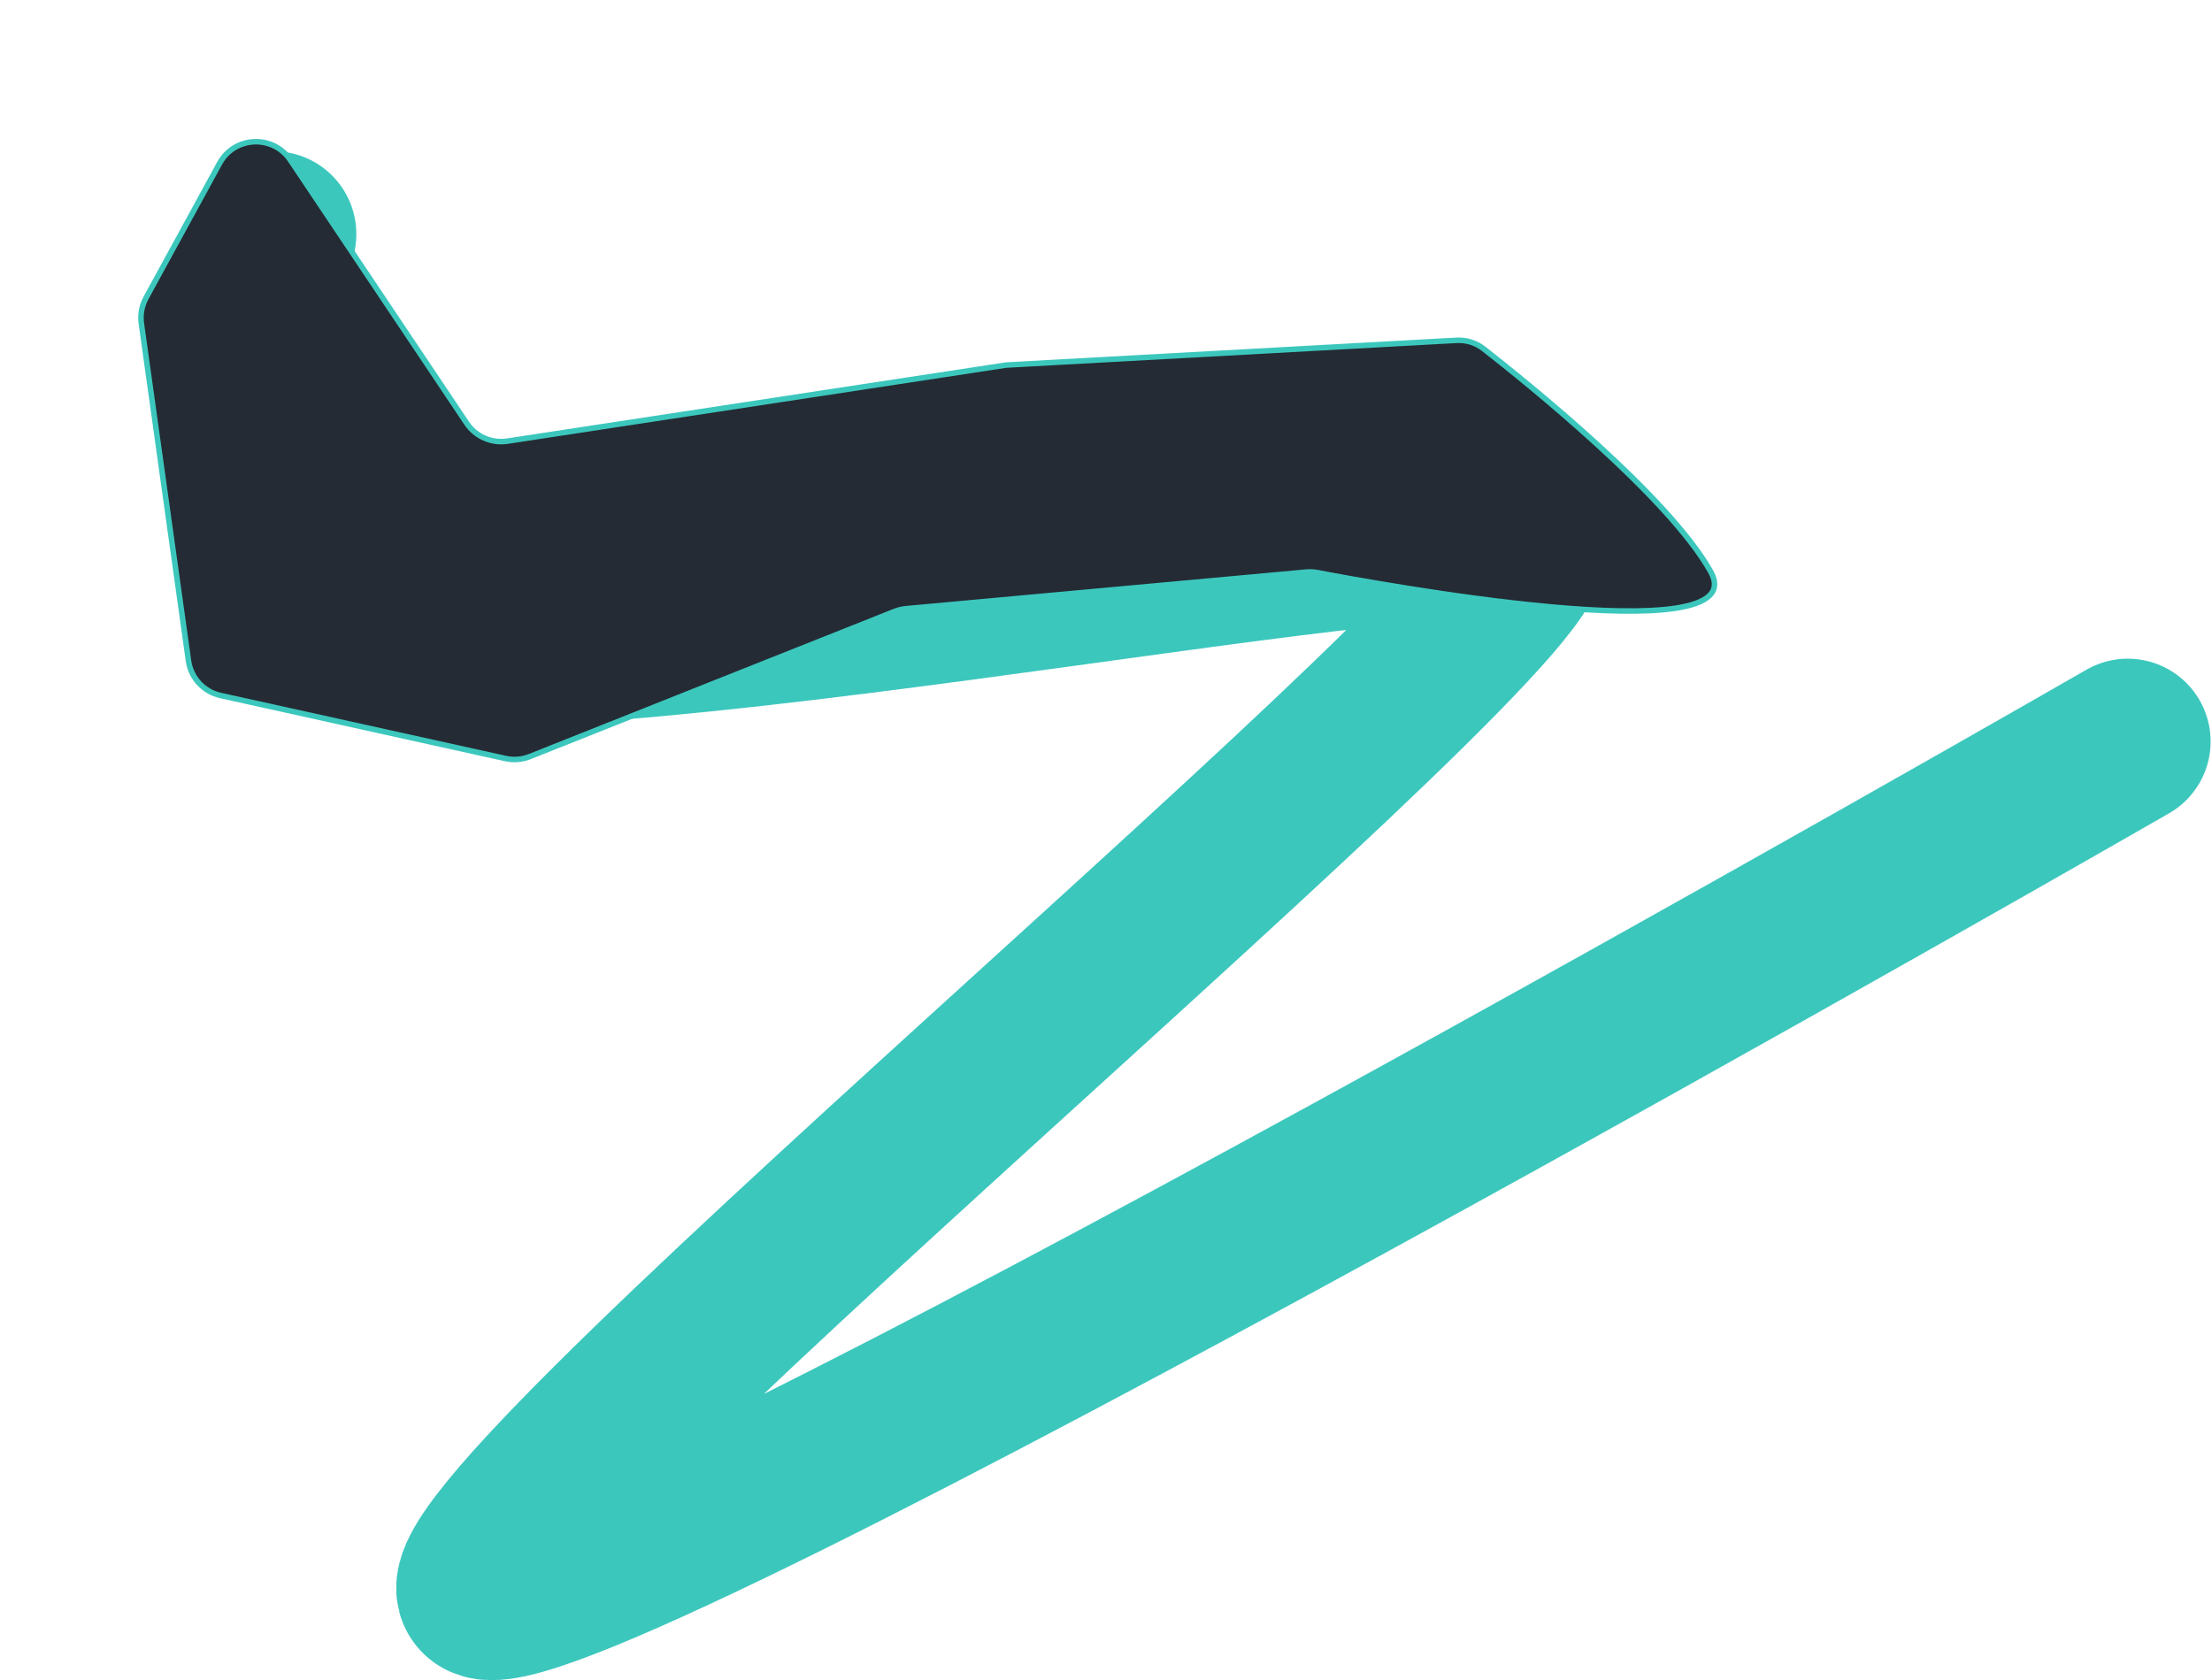
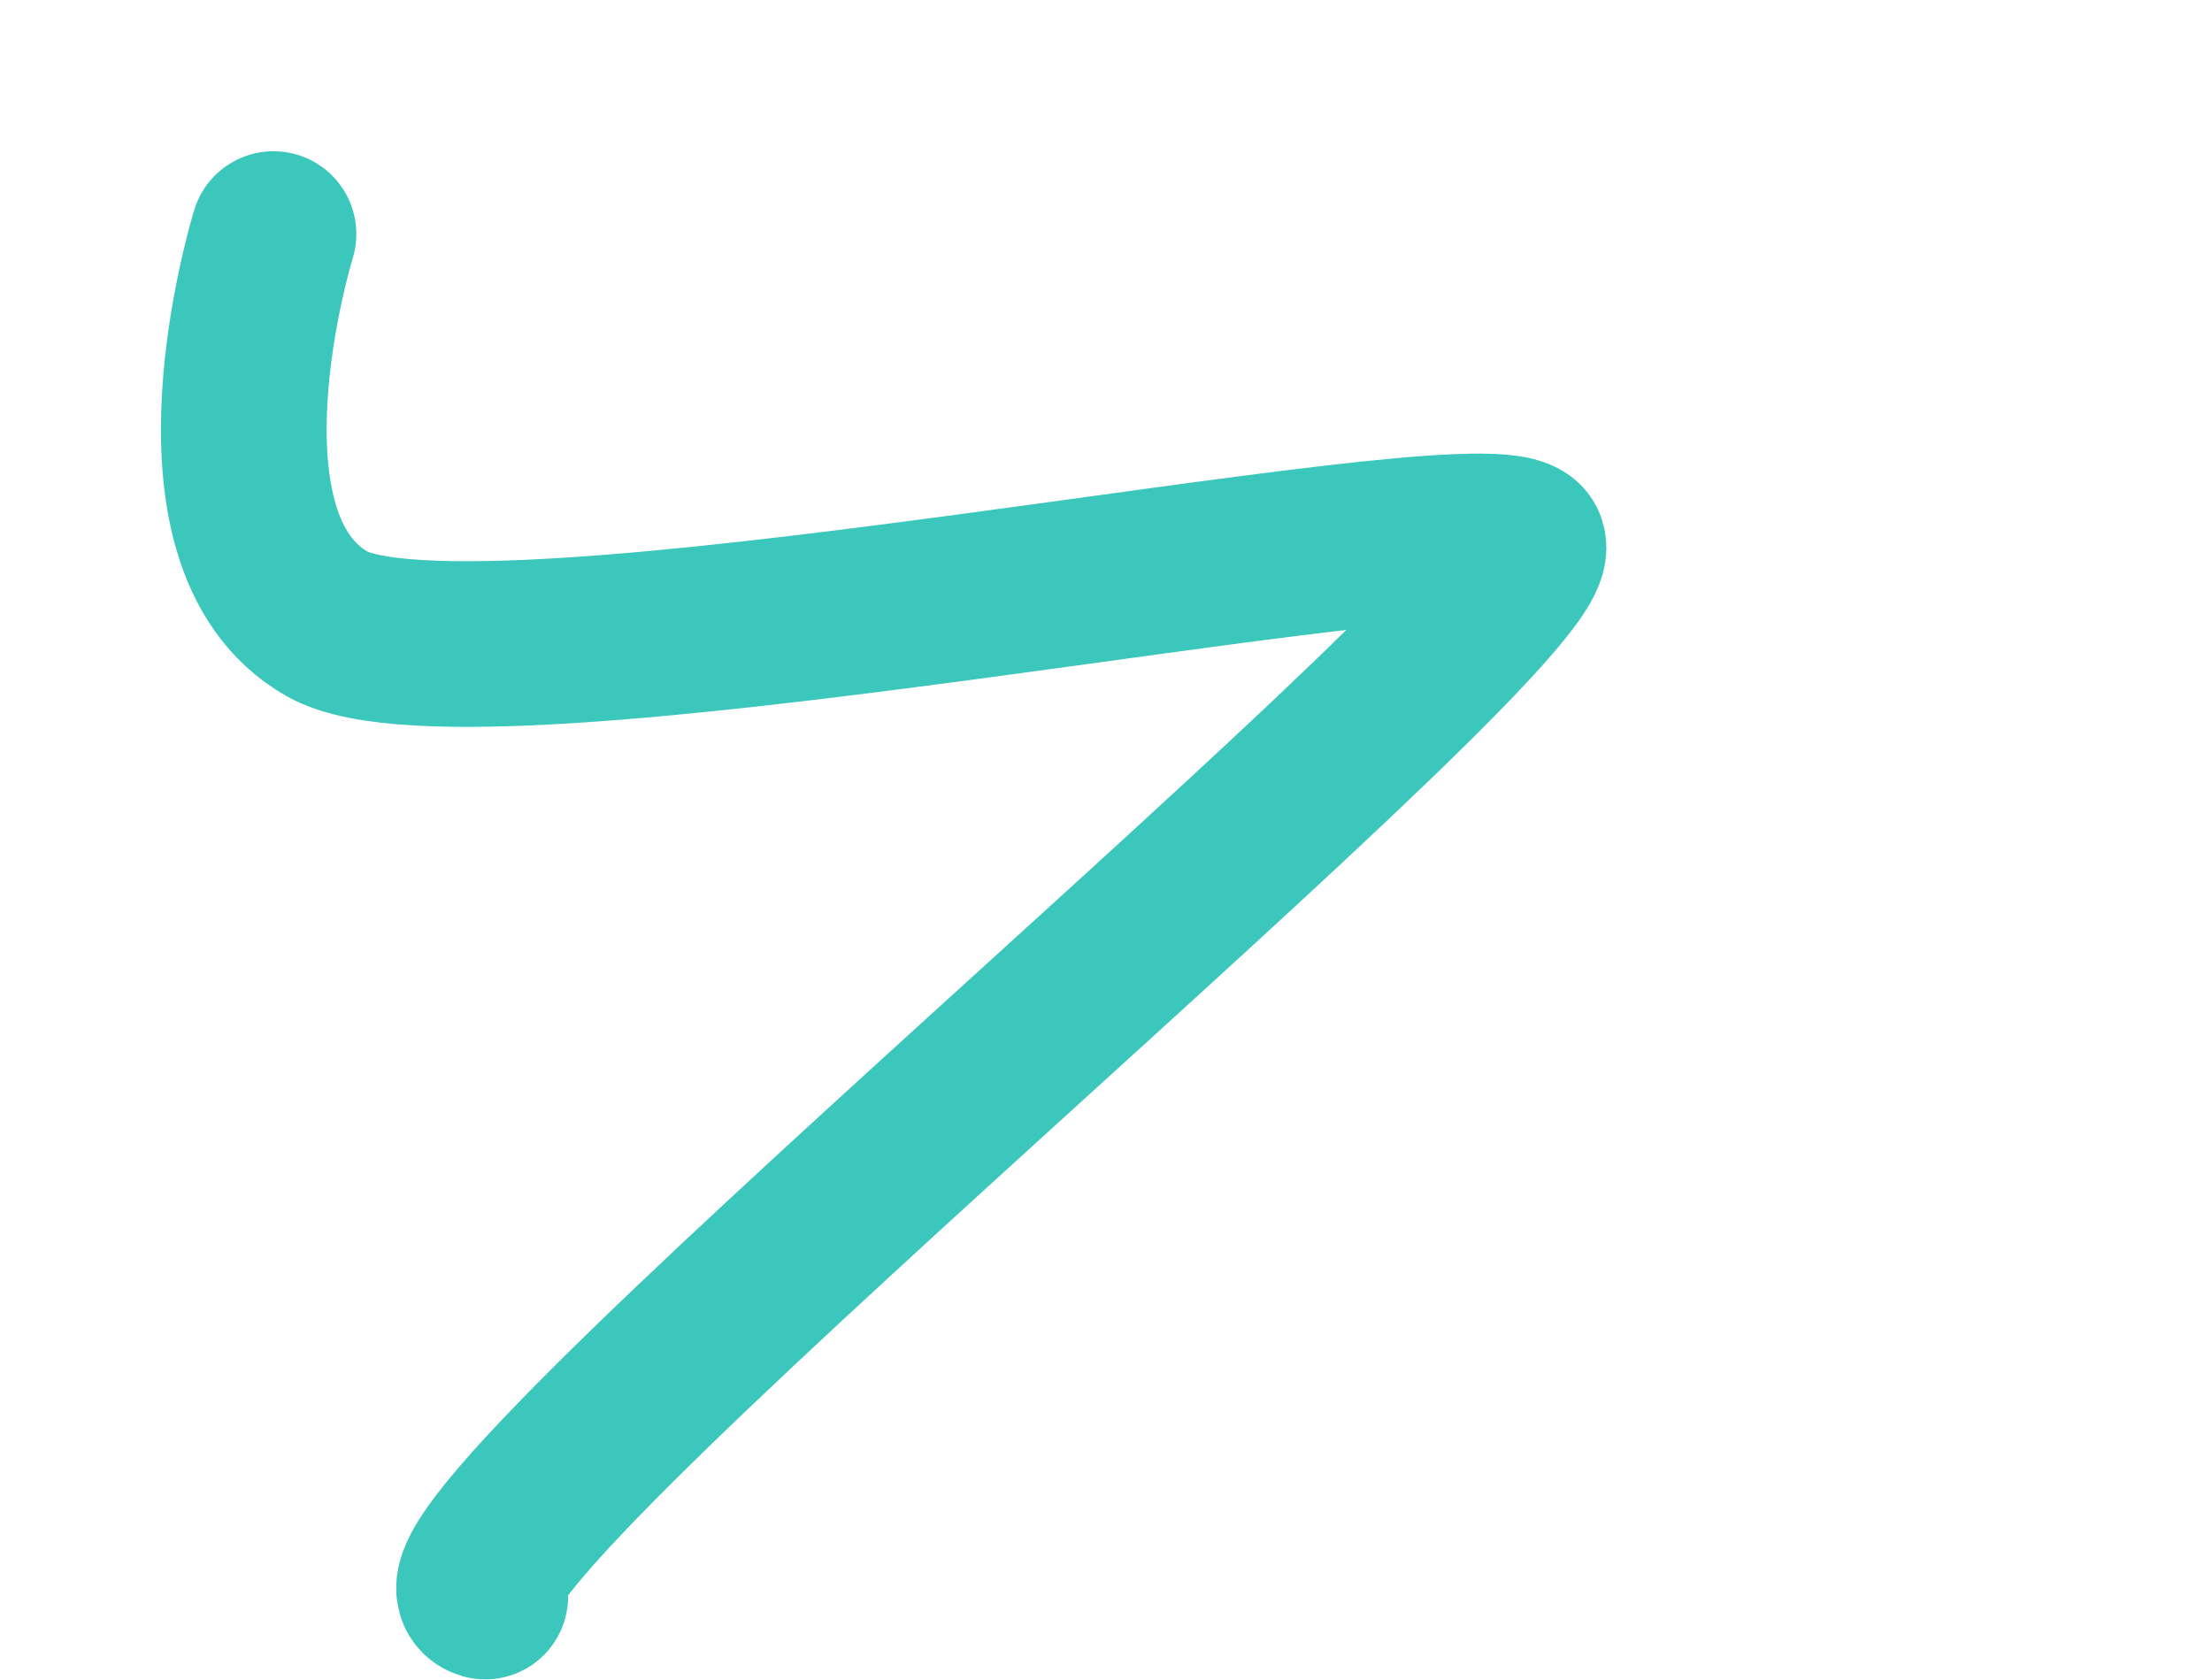
<svg xmlns="http://www.w3.org/2000/svg" width="1602" height="1217" viewBox="0 0 1602 1217" fill="none">
-   <path d="M198.074 169.549C198.074 169.549 129.581 391.111 236.986 451.97C344.39 512.83 1057.66 360.879 1101.75 393.099C1145.85 425.319 277.355 1134.16 351.427 1156.43C425.499 1178.71 1541 537.095 1541 537.095" stroke="#3CC7BD" stroke-width="120" stroke-linecap="round" />
+   <path d="M198.074 169.549C198.074 169.549 129.581 391.111 236.986 451.97C344.39 512.83 1057.66 360.879 1101.75 393.099C1145.85 425.319 277.355 1134.16 351.427 1156.43" stroke="#3CC7BD" stroke-width="120" stroke-linecap="round" />
  <g filter="url(#filter0_f_707_3651)">
-     <path d="M366.11 549.424L159.74 503.78C147.505 501.074 138.241 491.049 136.508 478.639L102.373 234.297C101.482 227.914 102.67 221.413 105.761 215.757L159.053 118.27C169.854 98.511 197.764 97.253 210.299 115.961L338.015 306.573C344.489 316.235 355.964 321.285 367.462 319.531L728.694 264.422L1054.78 246.509C1061.88 246.12 1068.84 248.231 1074.44 252.603C1105.12 276.56 1208.31 359.473 1238.91 414.009C1272.59 474.025 992.047 422.038 954.365 414.815C951.544 414.274 948.758 414.142 945.898 414.404L656.235 440.9C653.368 441.162 650.553 441.836 647.878 442.9L383.679 548.008C378.097 550.228 371.976 550.722 366.11 549.424Z" fill="#242B34" />
-     <path d="M366.11 549.424L159.74 503.78C147.505 501.074 138.241 491.049 136.508 478.639L102.373 234.297C101.482 227.914 102.67 221.413 105.761 215.757L159.053 118.27C169.854 98.511 197.764 97.253 210.299 115.961L338.015 306.573C344.489 316.235 355.964 321.285 367.462 319.531L728.694 264.422L1054.78 246.509C1061.88 246.12 1068.84 248.231 1074.44 252.603C1105.12 276.56 1208.31 359.473 1238.91 414.009C1272.59 474.025 992.047 422.038 954.365 414.815C951.544 414.274 948.758 414.142 945.898 414.404L656.235 440.9C653.368 441.162 650.553 441.836 647.878 442.9L383.679 548.008C378.097 550.228 371.976 550.722 366.11 549.424Z" stroke="#3CC7BD" stroke-width="4" stroke-linecap="round" />
-   </g>
+     </g>
  <defs>
    <filter id="filter0_f_707_3651" x="0.085" y="0.659" width="1343.63" height="651.473" filterUnits="userSpaceOnUse" color-interpolation-filters="sRGB">
      <feFlood flood-opacity="0" result="BackgroundImageFix" />
      <feBlend mode="normal" in="SourceGraphic" in2="BackgroundImageFix" result="shape" />
      <feGaussianBlur stdDeviation="50" result="effect1_foregroundBlur_707_3651" />
    </filter>
  </defs>
</svg>